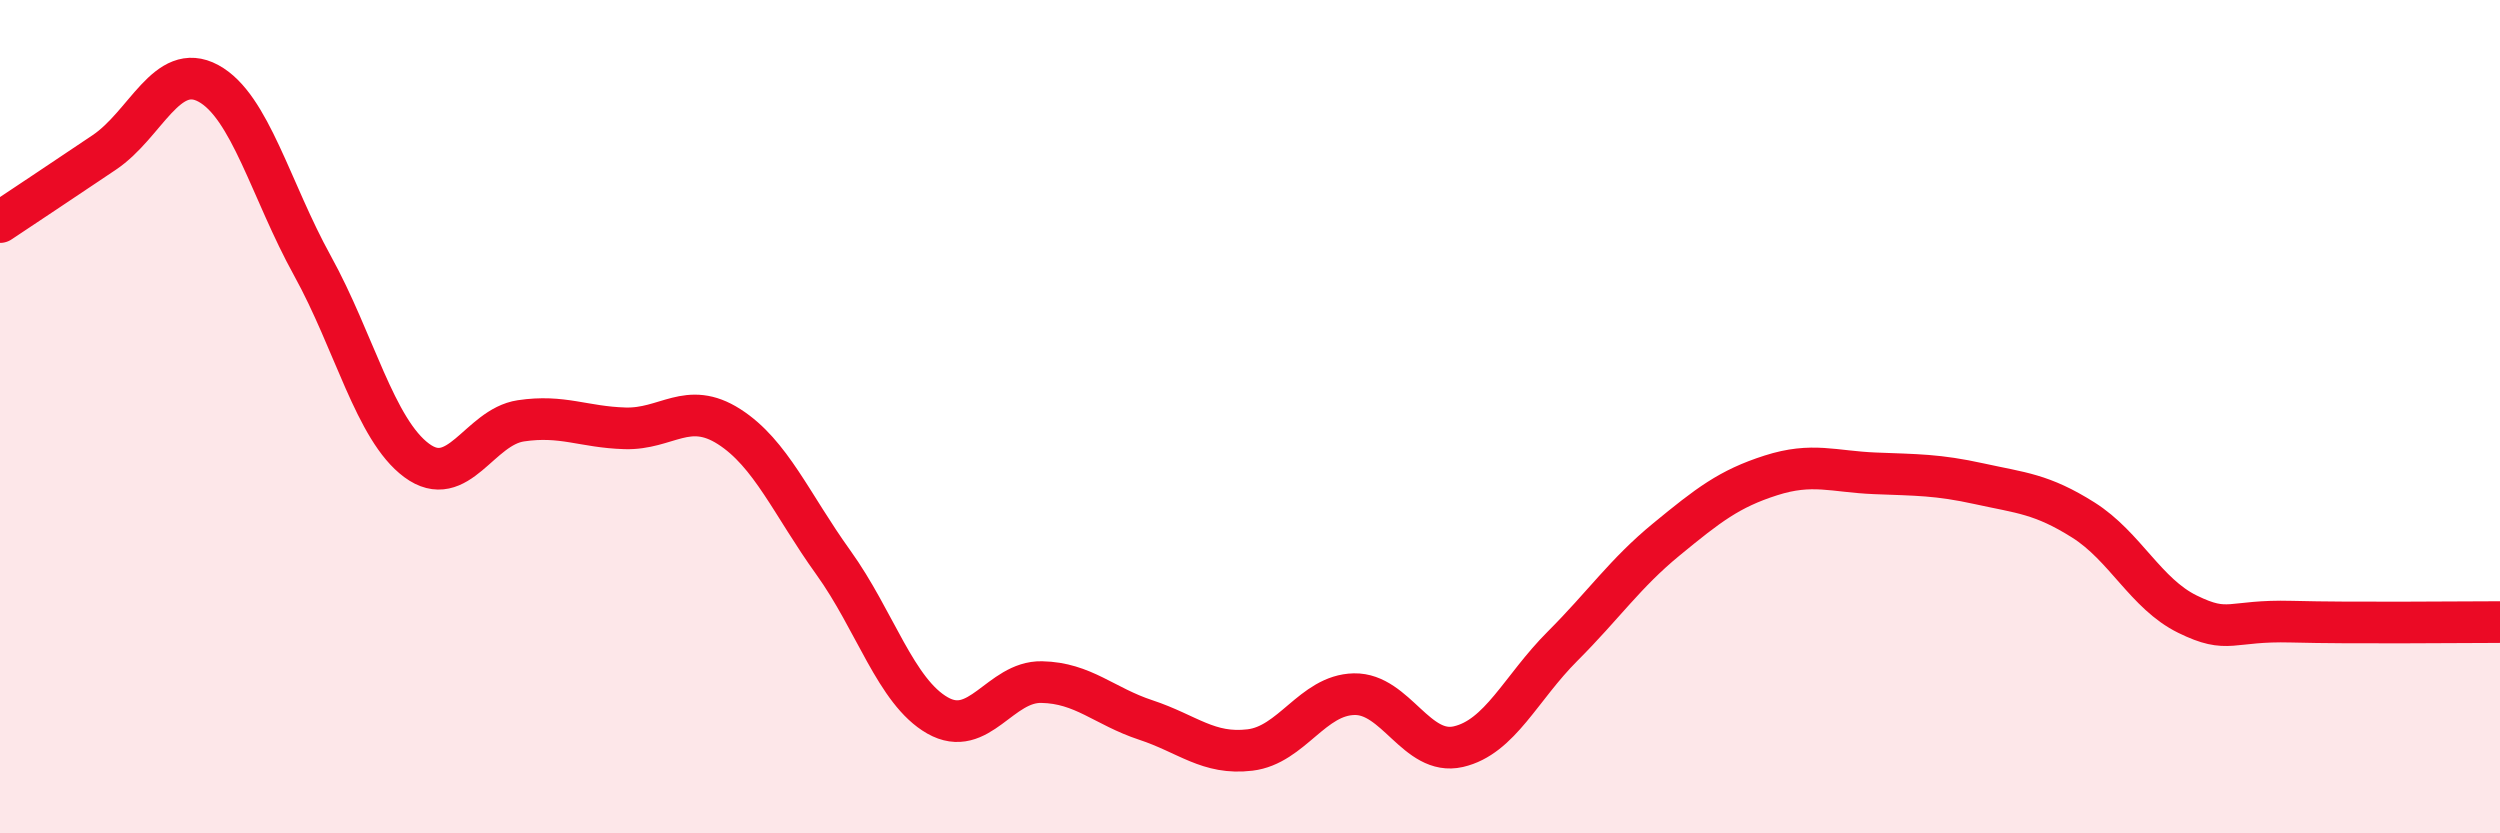
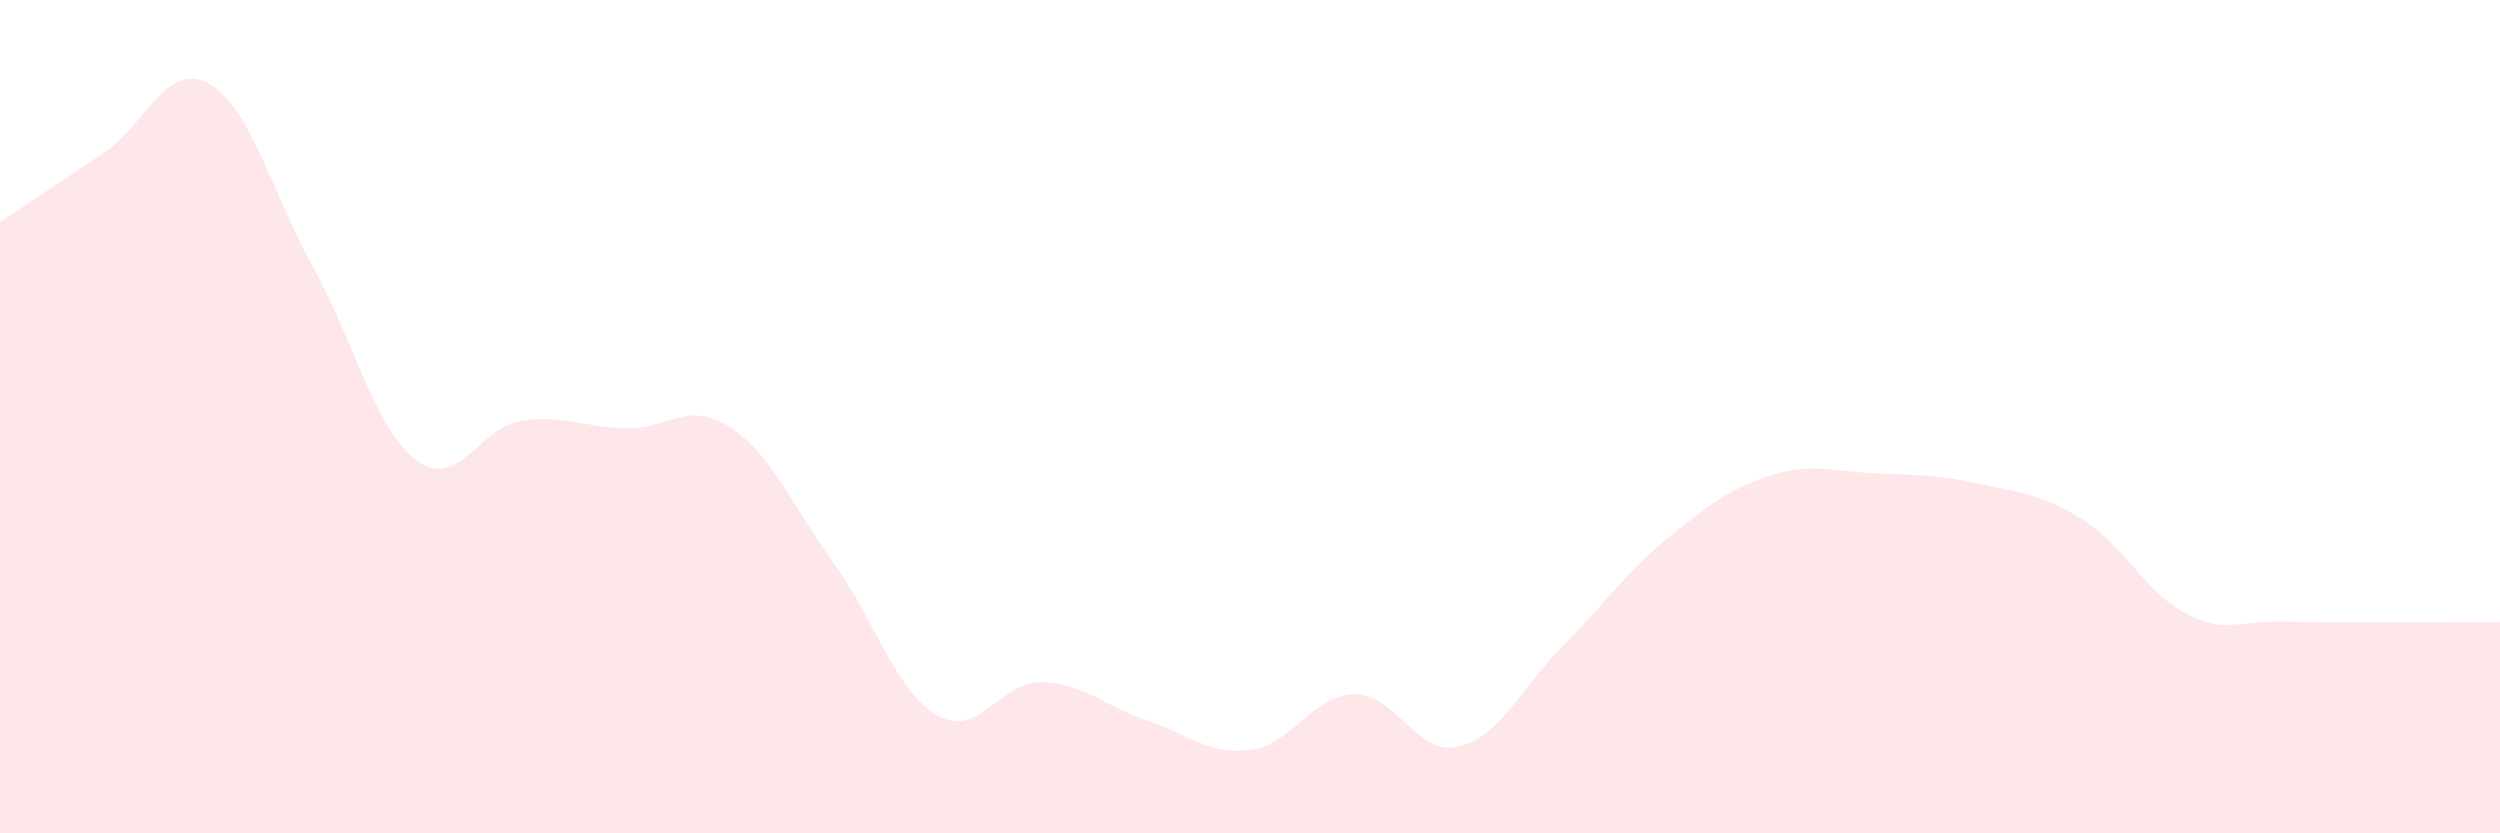
<svg xmlns="http://www.w3.org/2000/svg" width="60" height="20" viewBox="0 0 60 20">
  <path d="M 0,5.33 C 0.5,5 1.5,4.33 2.5,3.66 C 3.5,2.99 4,1.46 5,2 C 6,2.54 6.5,4.57 7.5,6.38 C 8.5,8.19 9,10.31 10,11.05 C 11,11.79 11.5,10.25 12.5,10.1 C 13.5,9.95 14,10.25 15,10.28 C 16,10.31 16.5,9.6 17.5,10.24 C 18.5,10.88 19,12.11 20,13.5 C 21,14.89 21.5,16.6 22.5,17.17 C 23.5,17.74 24,16.35 25,16.37 C 26,16.39 26.5,16.95 27.5,17.28 C 28.5,17.61 29,18.12 30,18 C 31,17.88 31.5,16.68 32.5,16.66 C 33.5,16.64 34,18.15 35,17.92 C 36,17.69 36.5,16.51 37.5,15.51 C 38.5,14.51 39,13.76 40,12.94 C 41,12.12 41.5,11.73 42.5,11.41 C 43.5,11.09 44,11.32 45,11.36 C 46,11.4 46.5,11.39 47.5,11.61 C 48.5,11.83 49,11.85 50,12.48 C 51,13.11 51.5,14.25 52.5,14.74 C 53.5,15.23 53.5,14.88 55,14.92 C 56.5,14.96 59,14.93 60,14.93L60 20L0 20Z" fill="#EB0A25" opacity="0.1" stroke-linecap="round" stroke-linejoin="round" />
-   <path d="M 0,5.33 C 0.5,5 1.5,4.33 2.5,3.66 C 3.5,2.99 4,1.46 5,2 C 6,2.54 6.5,4.57 7.5,6.38 C 8.5,8.19 9,10.31 10,11.05 C 11,11.79 11.5,10.25 12.5,10.1 C 13.5,9.95 14,10.25 15,10.28 C 16,10.31 16.5,9.6 17.5,10.24 C 18.5,10.88 19,12.11 20,13.5 C 21,14.89 21.5,16.6 22.5,17.17 C 23.5,17.74 24,16.35 25,16.37 C 26,16.39 26.5,16.95 27.5,17.28 C 28.5,17.61 29,18.12 30,18 C 31,17.88 31.5,16.68 32.5,16.66 C 33.5,16.64 34,18.15 35,17.92 C 36,17.69 36.5,16.51 37.5,15.51 C 38.5,14.51 39,13.76 40,12.94 C 41,12.12 41.5,11.73 42.5,11.41 C 43.5,11.09 44,11.32 45,11.36 C 46,11.4 46.5,11.39 47.5,11.61 C 48.5,11.83 49,11.85 50,12.48 C 51,13.11 51.5,14.25 52.5,14.74 C 53.5,15.23 53.5,14.88 55,14.92 C 56.5,14.96 59,14.93 60,14.93" stroke="#EB0A25" stroke-width="1" fill="none" stroke-linecap="round" stroke-linejoin="round" />
</svg>